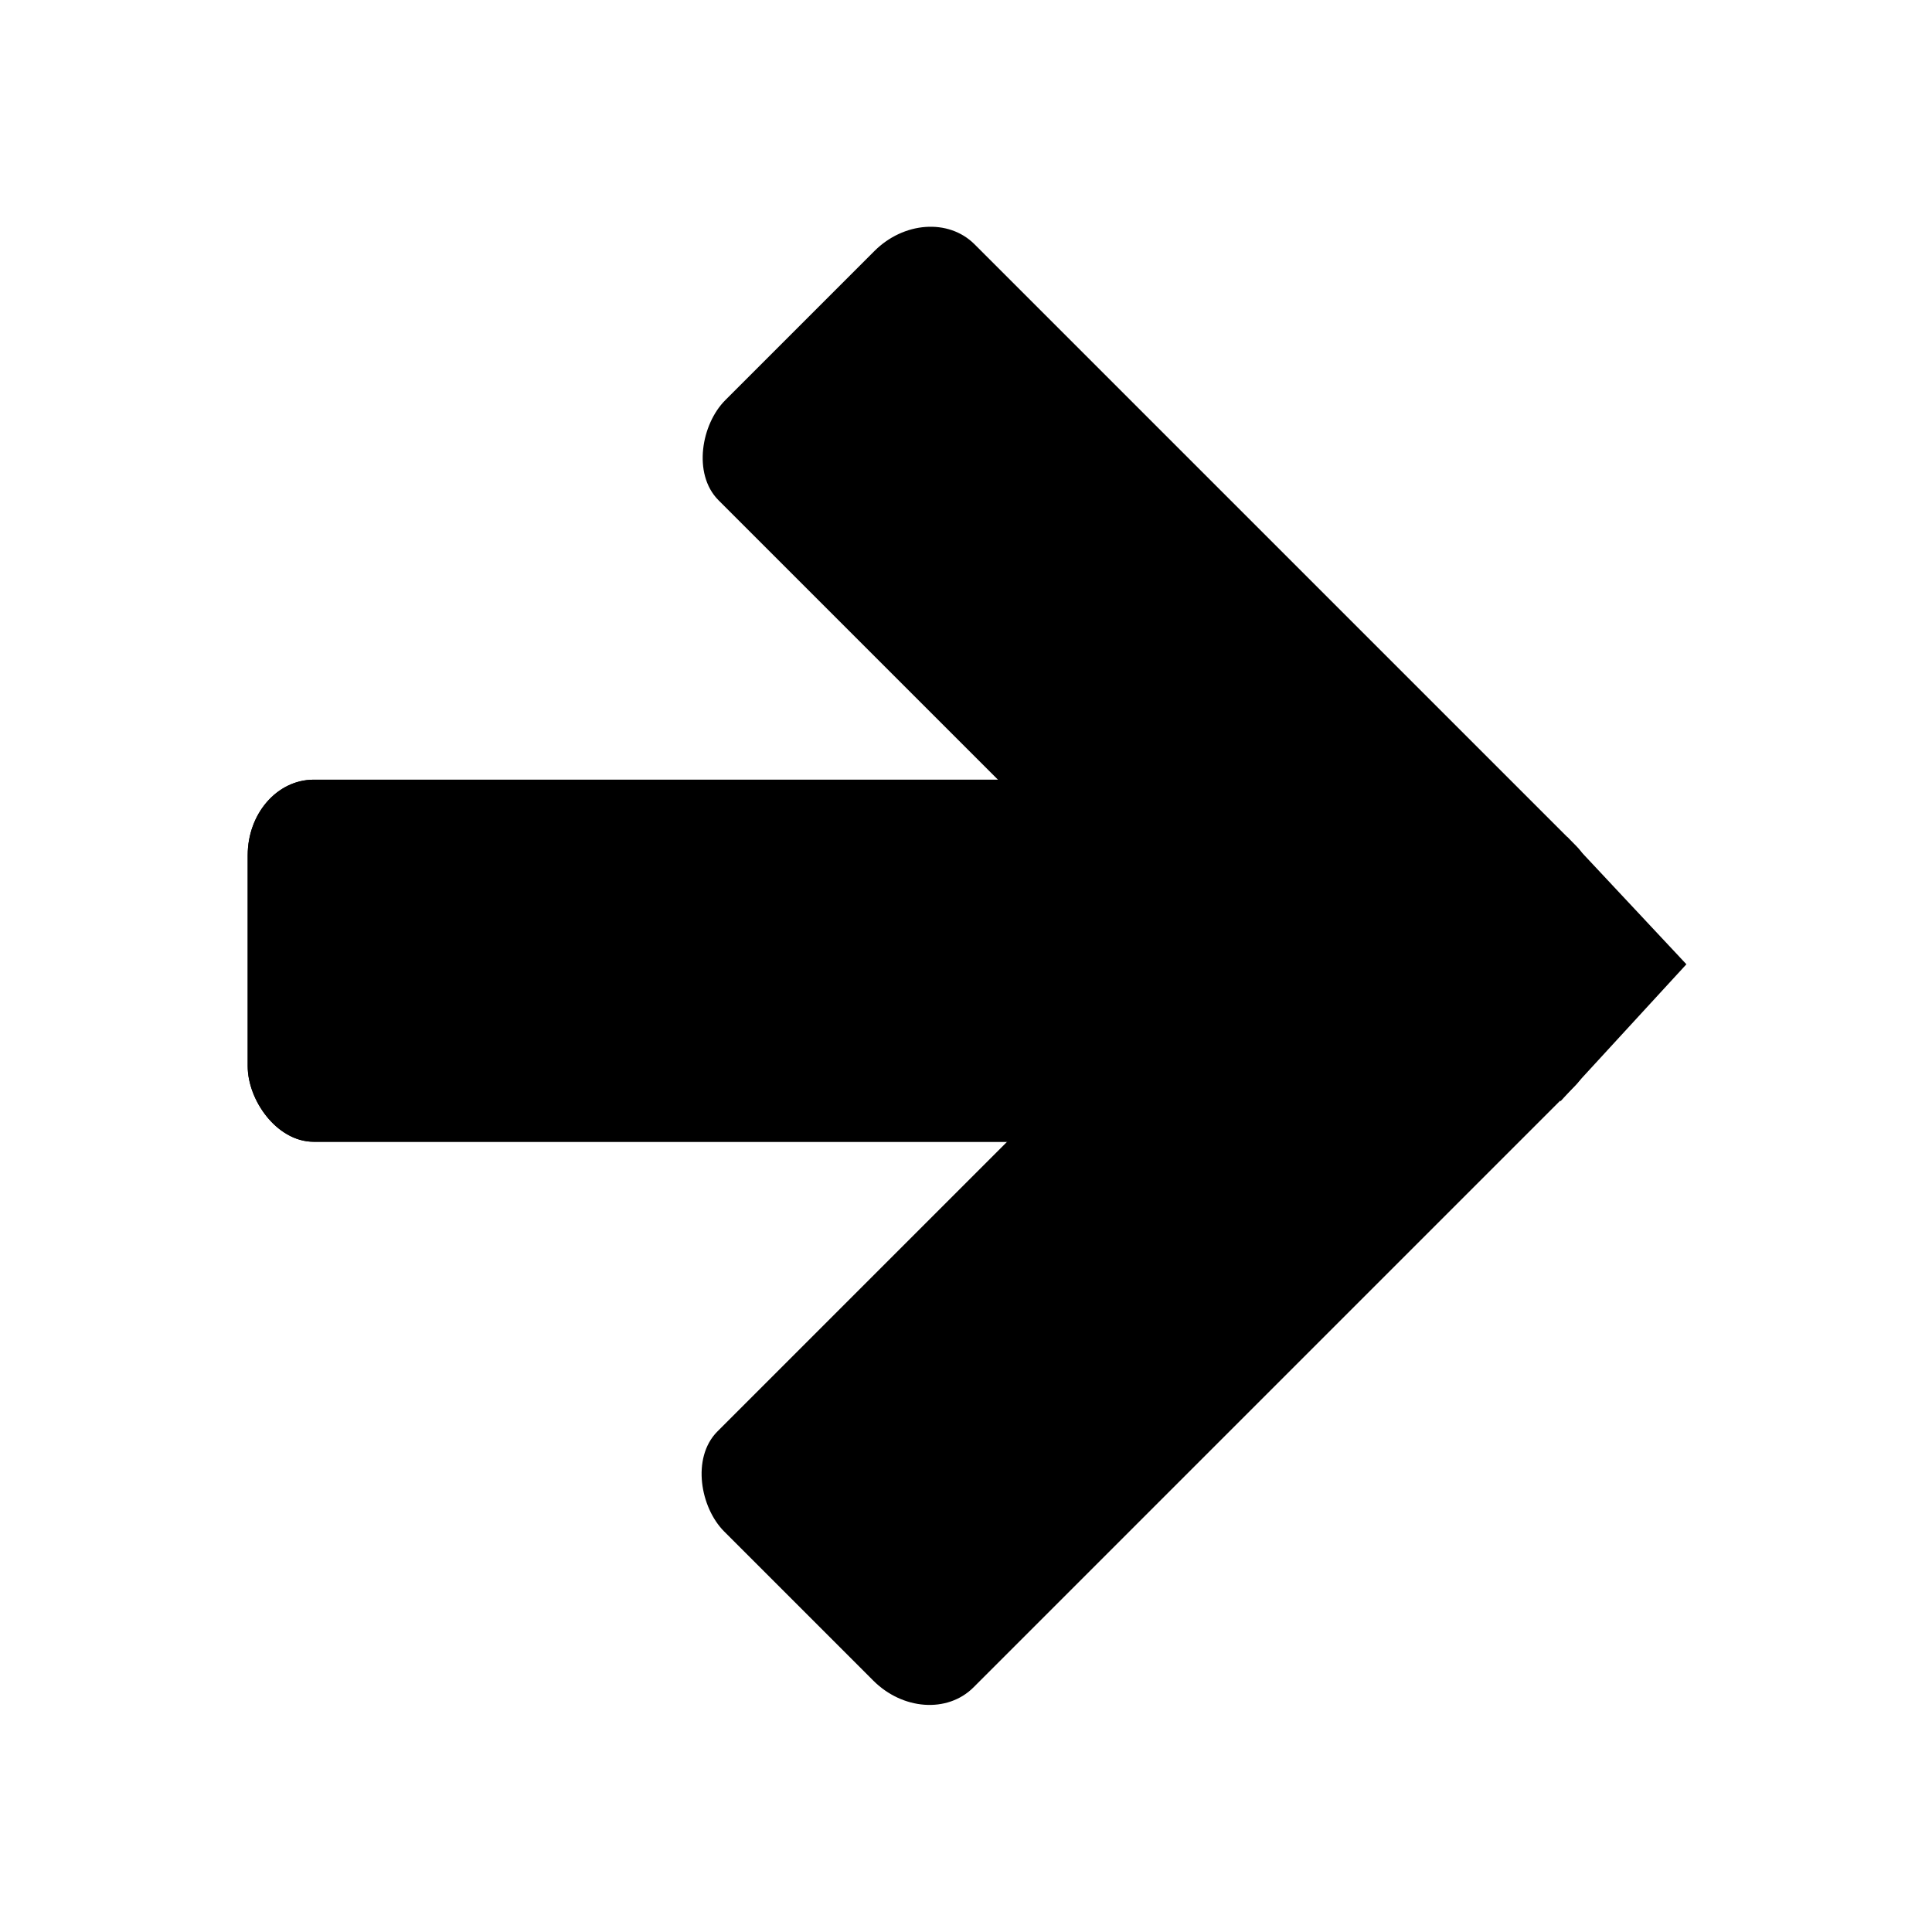
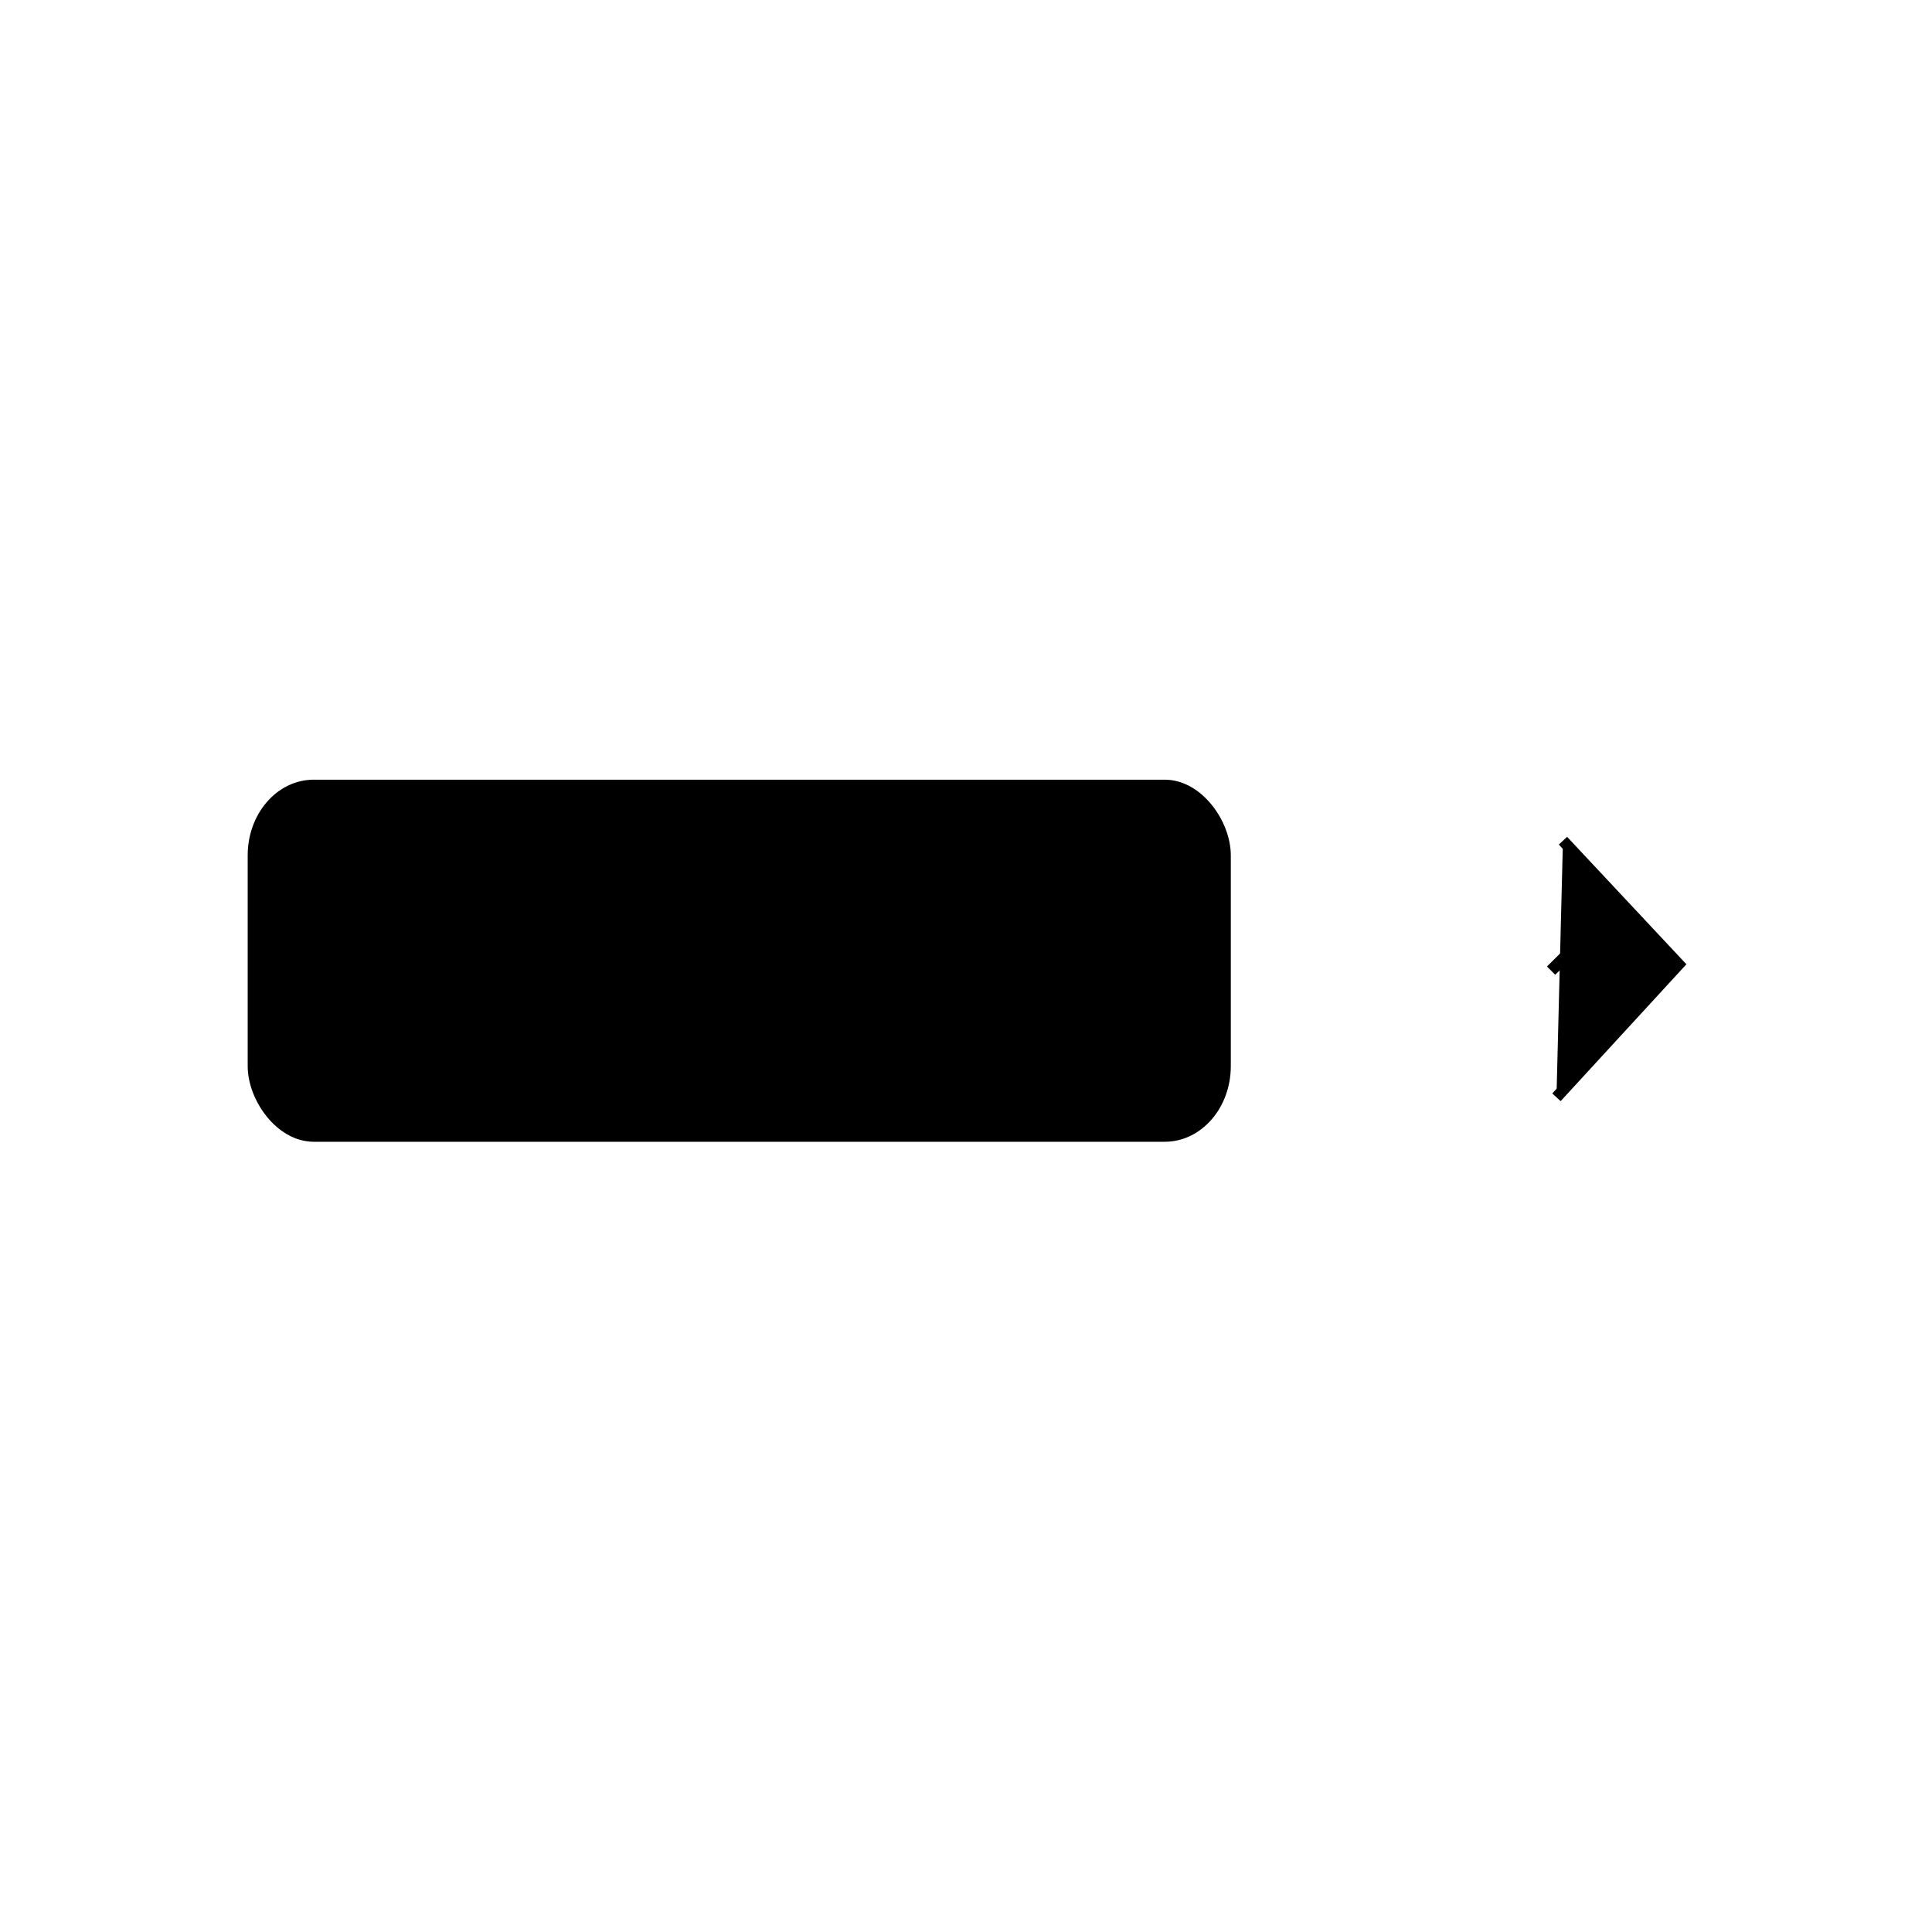
<svg xmlns="http://www.w3.org/2000/svg" version="1.1" width="48" height="48" id="svg2985">
  <defs id="defs2987" />
  <g id="layer1">
    <g transform="translate(3.438,-0.131)" id="g3807">
      <g id="g3796">
        <rect width="24.143" height="8.714" rx="1.5" ry="1.738" x="2.857" y="19.643" id="rect3763" style="color:#000000;fill:#000000;fill-opacity:1;fill-rule:nonzero;stroke:#000000;stroke-width:0.282;stroke-linecap:round;stroke-linejoin:miter;stroke-miterlimit:4;stroke-opacity:1;stroke-dasharray:none;stroke-dashoffset:0;marker:none;visibility:visible;display:inline;overflow:visible;enable-background:accumulate" />
-         <rect width="24.143" height="8.714" rx="1.5" ry="1.738" x="2.857" y="19.643" id="rect3799" style="color:#000000;fill:#000000;fill-opacity:1;fill-rule:nonzero;stroke:#000000;stroke-width:0.282;stroke-linecap:round;stroke-linejoin:miter;stroke-miterlimit:4;stroke-opacity:1;stroke-dasharray:none;stroke-dashoffset:0;marker:none;visibility:visible;display:inline;overflow:visible;enable-background:accumulate" />
      </g>
-       <rect width="24.143" height="8.714" rx="1.5" ry="1.738" x="17.577" y="-10.166" transform="matrix(0.707,0.707,-0.707,0.707,0,0)" id="rect3773" style="color:#000000;fill:#000000;fill-opacity:1;fill-rule:nonzero;stroke:#000000;stroke-width:0.282;stroke-linecap:round;stroke-linejoin:miter;stroke-miterlimit:4;stroke-opacity:1;stroke-dasharray:none;stroke-dashoffset:0;marker:none;visibility:visible;display:inline;overflow:visible;enable-background:accumulate" />
-       <rect width="24.143" height="8.714" rx="1.5" ry="1.738" x="-16.568" y="-44.273" transform="matrix(0.707,-0.707,-0.707,-0.707,0,0)" id="rect3775" style="color:#000000;fill:#000000;fill-opacity:1;fill-rule:nonzero;stroke:#000000;stroke-width:0.282;stroke-linecap:round;stroke-linejoin:miter;stroke-miterlimit:4;stroke-opacity:1;stroke-dasharray:none;stroke-dashoffset:0;marker:none;visibility:visible;display:inline;overflow:visible;enable-background:accumulate" />
      <path d="m 35.393,21.018 2.875,3.071 -3.036,3.304" id="path3792" style="color:#000000;fill:#000000;stroke:#000000;stroke-width:0.282;stroke-linecap:butt;stroke-linejoin:miter;stroke-miterlimit:4;stroke-opacity:1;stroke-dasharray:none;stroke-dashoffset:0;marker:none;visibility:visible;display:inline;overflow:visible;enable-background:accumulate" />
-       <path d="m 35.201,24.273 -0.129,-0.13 0.134,-0.133 0.134,-0.133 0,0.263 c 0,0.145 -0.002,0.263 -0.005,0.263 -0.003,0 -0.063,-0.058 -0.134,-0.13 z" id="path3794" style="color:#000000;fill:#000000;fill-opacity:1;fill-rule:evenodd;stroke:#000000;stroke-width:0.107;stroke-linecap:butt;stroke-linejoin:miter;stroke-miterlimit:4;stroke-opacity:1;stroke-dasharray:none;stroke-dashoffset:5.4;marker:none;visibility:visible;display:inline;overflow:visible;enable-background:accumulate" />
+       <path d="m 35.201,24.273 -0.129,-0.13 0.134,-0.133 0.134,-0.133 0,0.263 z" id="path3794" style="color:#000000;fill:#000000;fill-opacity:1;fill-rule:evenodd;stroke:#000000;stroke-width:0.107;stroke-linecap:butt;stroke-linejoin:miter;stroke-miterlimit:4;stroke-opacity:1;stroke-dasharray:none;stroke-dashoffset:5.4;marker:none;visibility:visible;display:inline;overflow:visible;enable-background:accumulate" />
    </g>
  </g>
</svg>